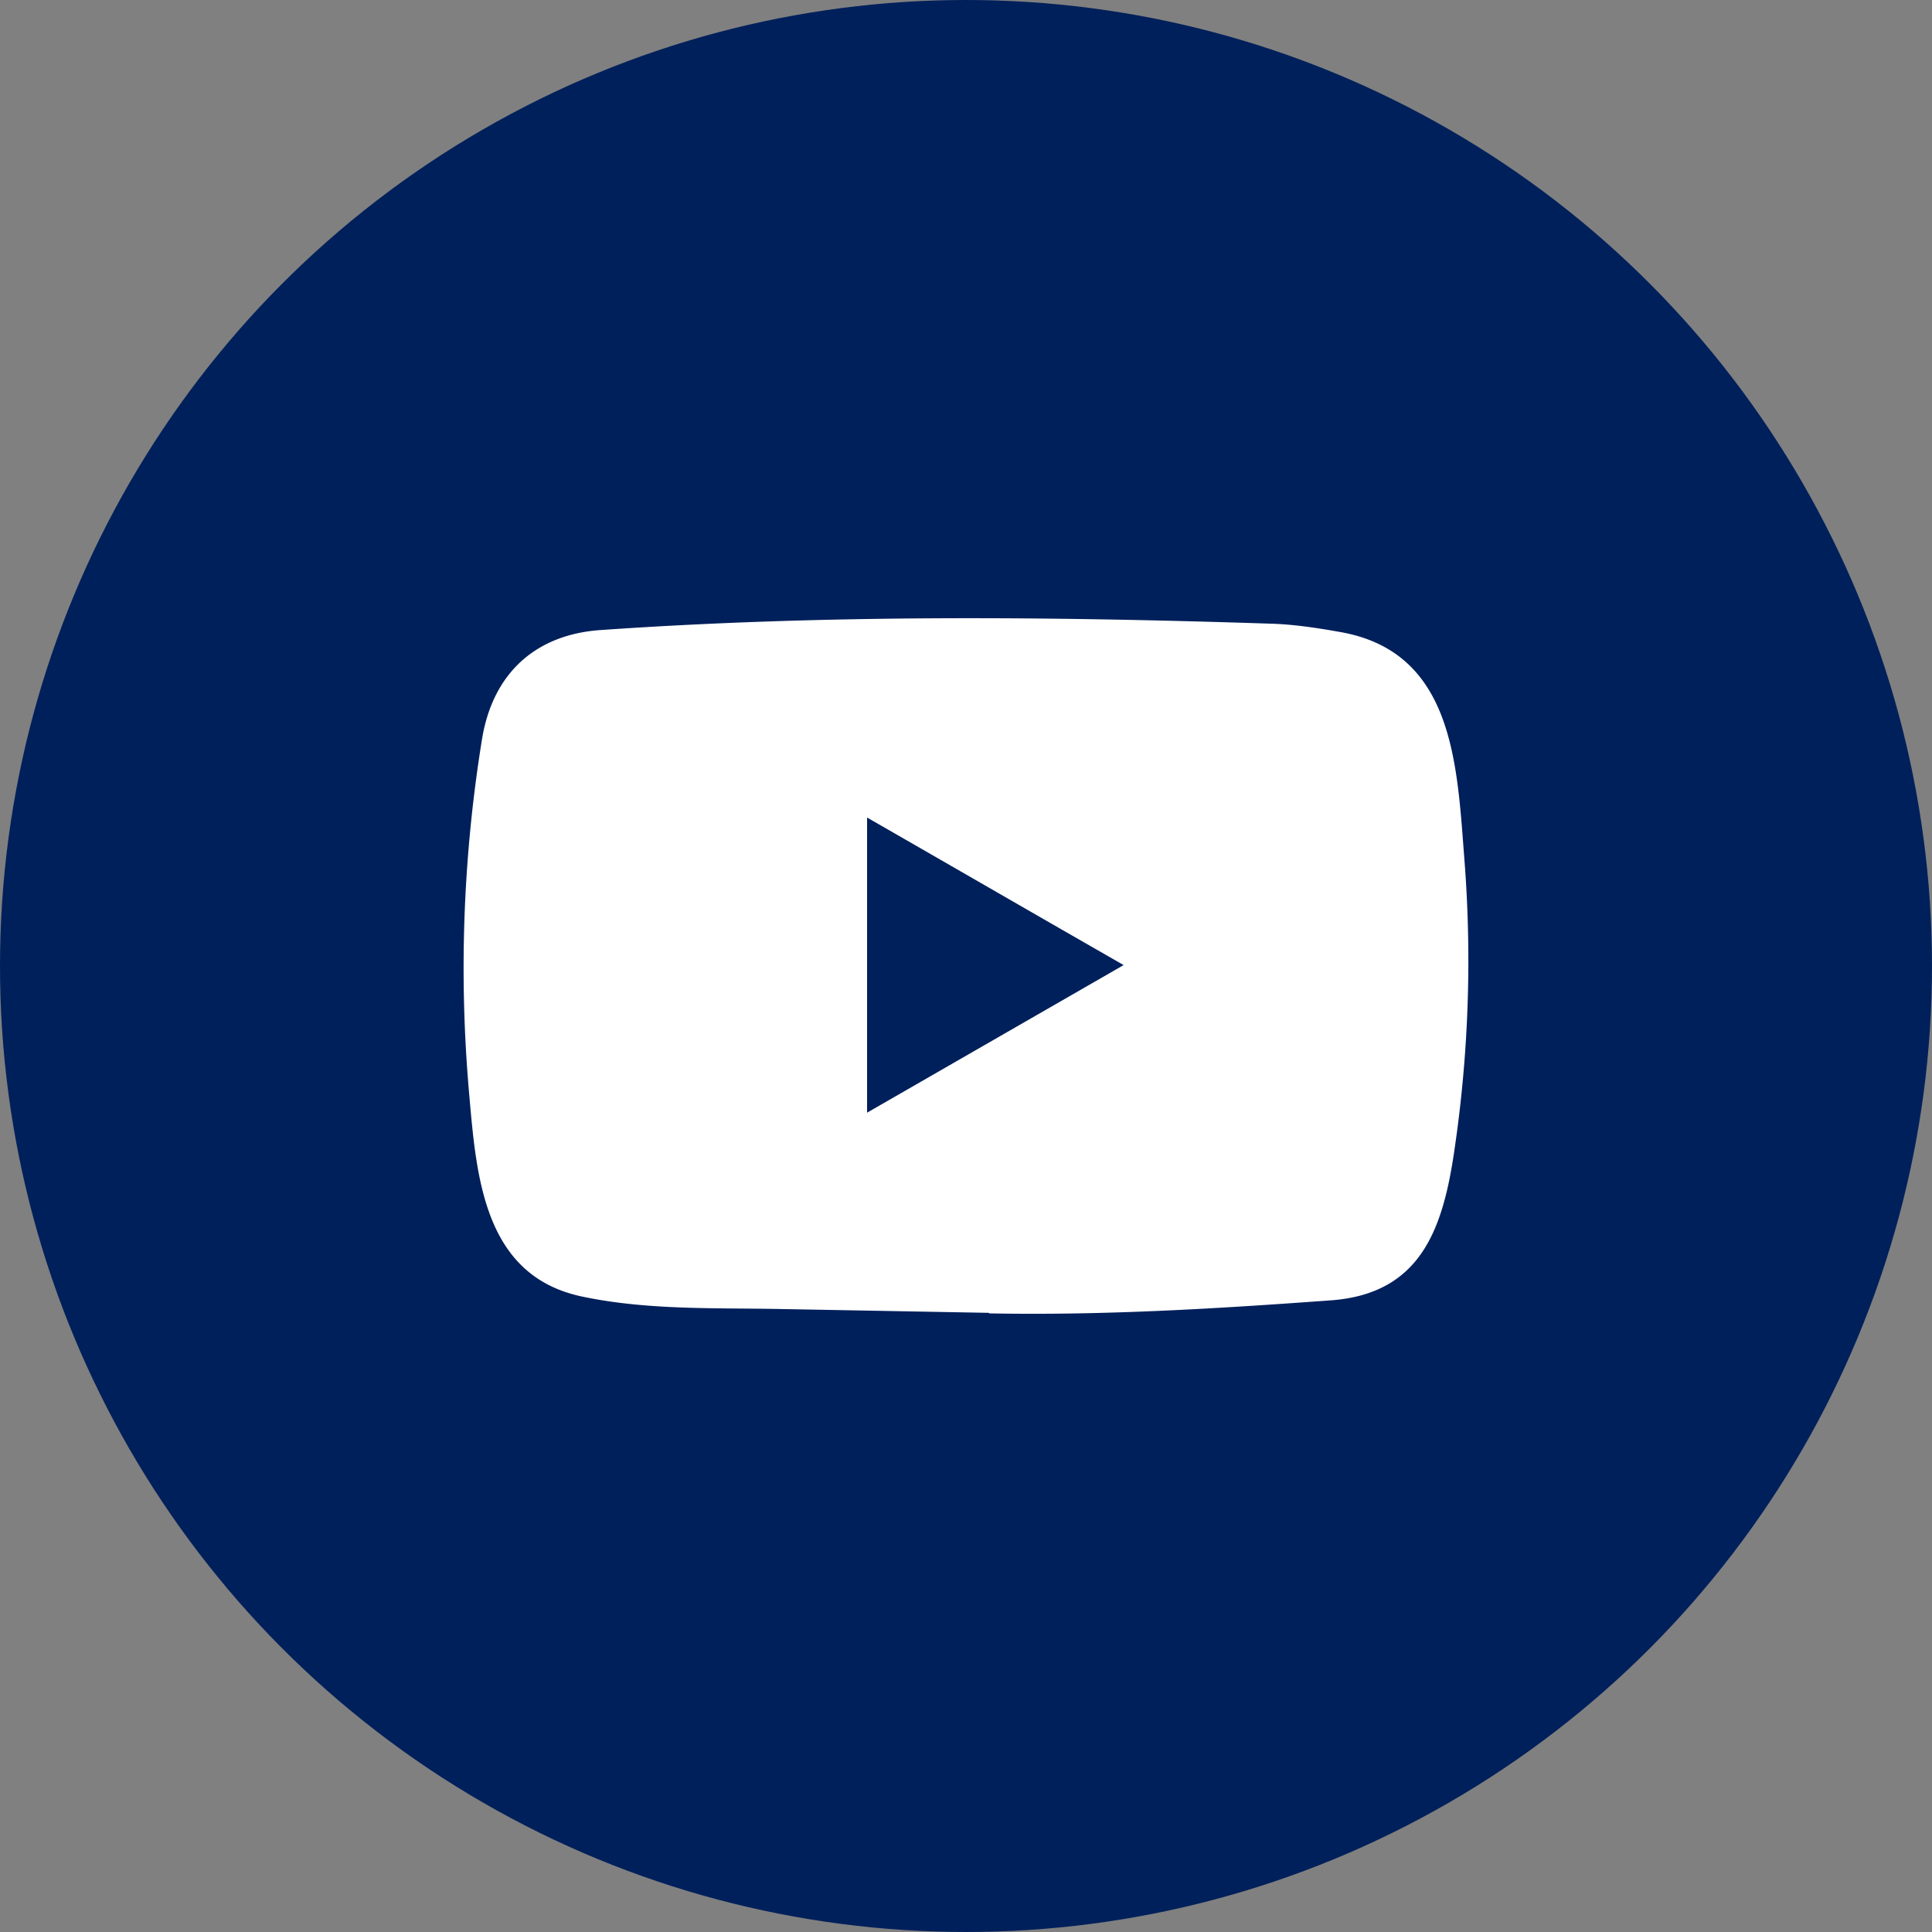
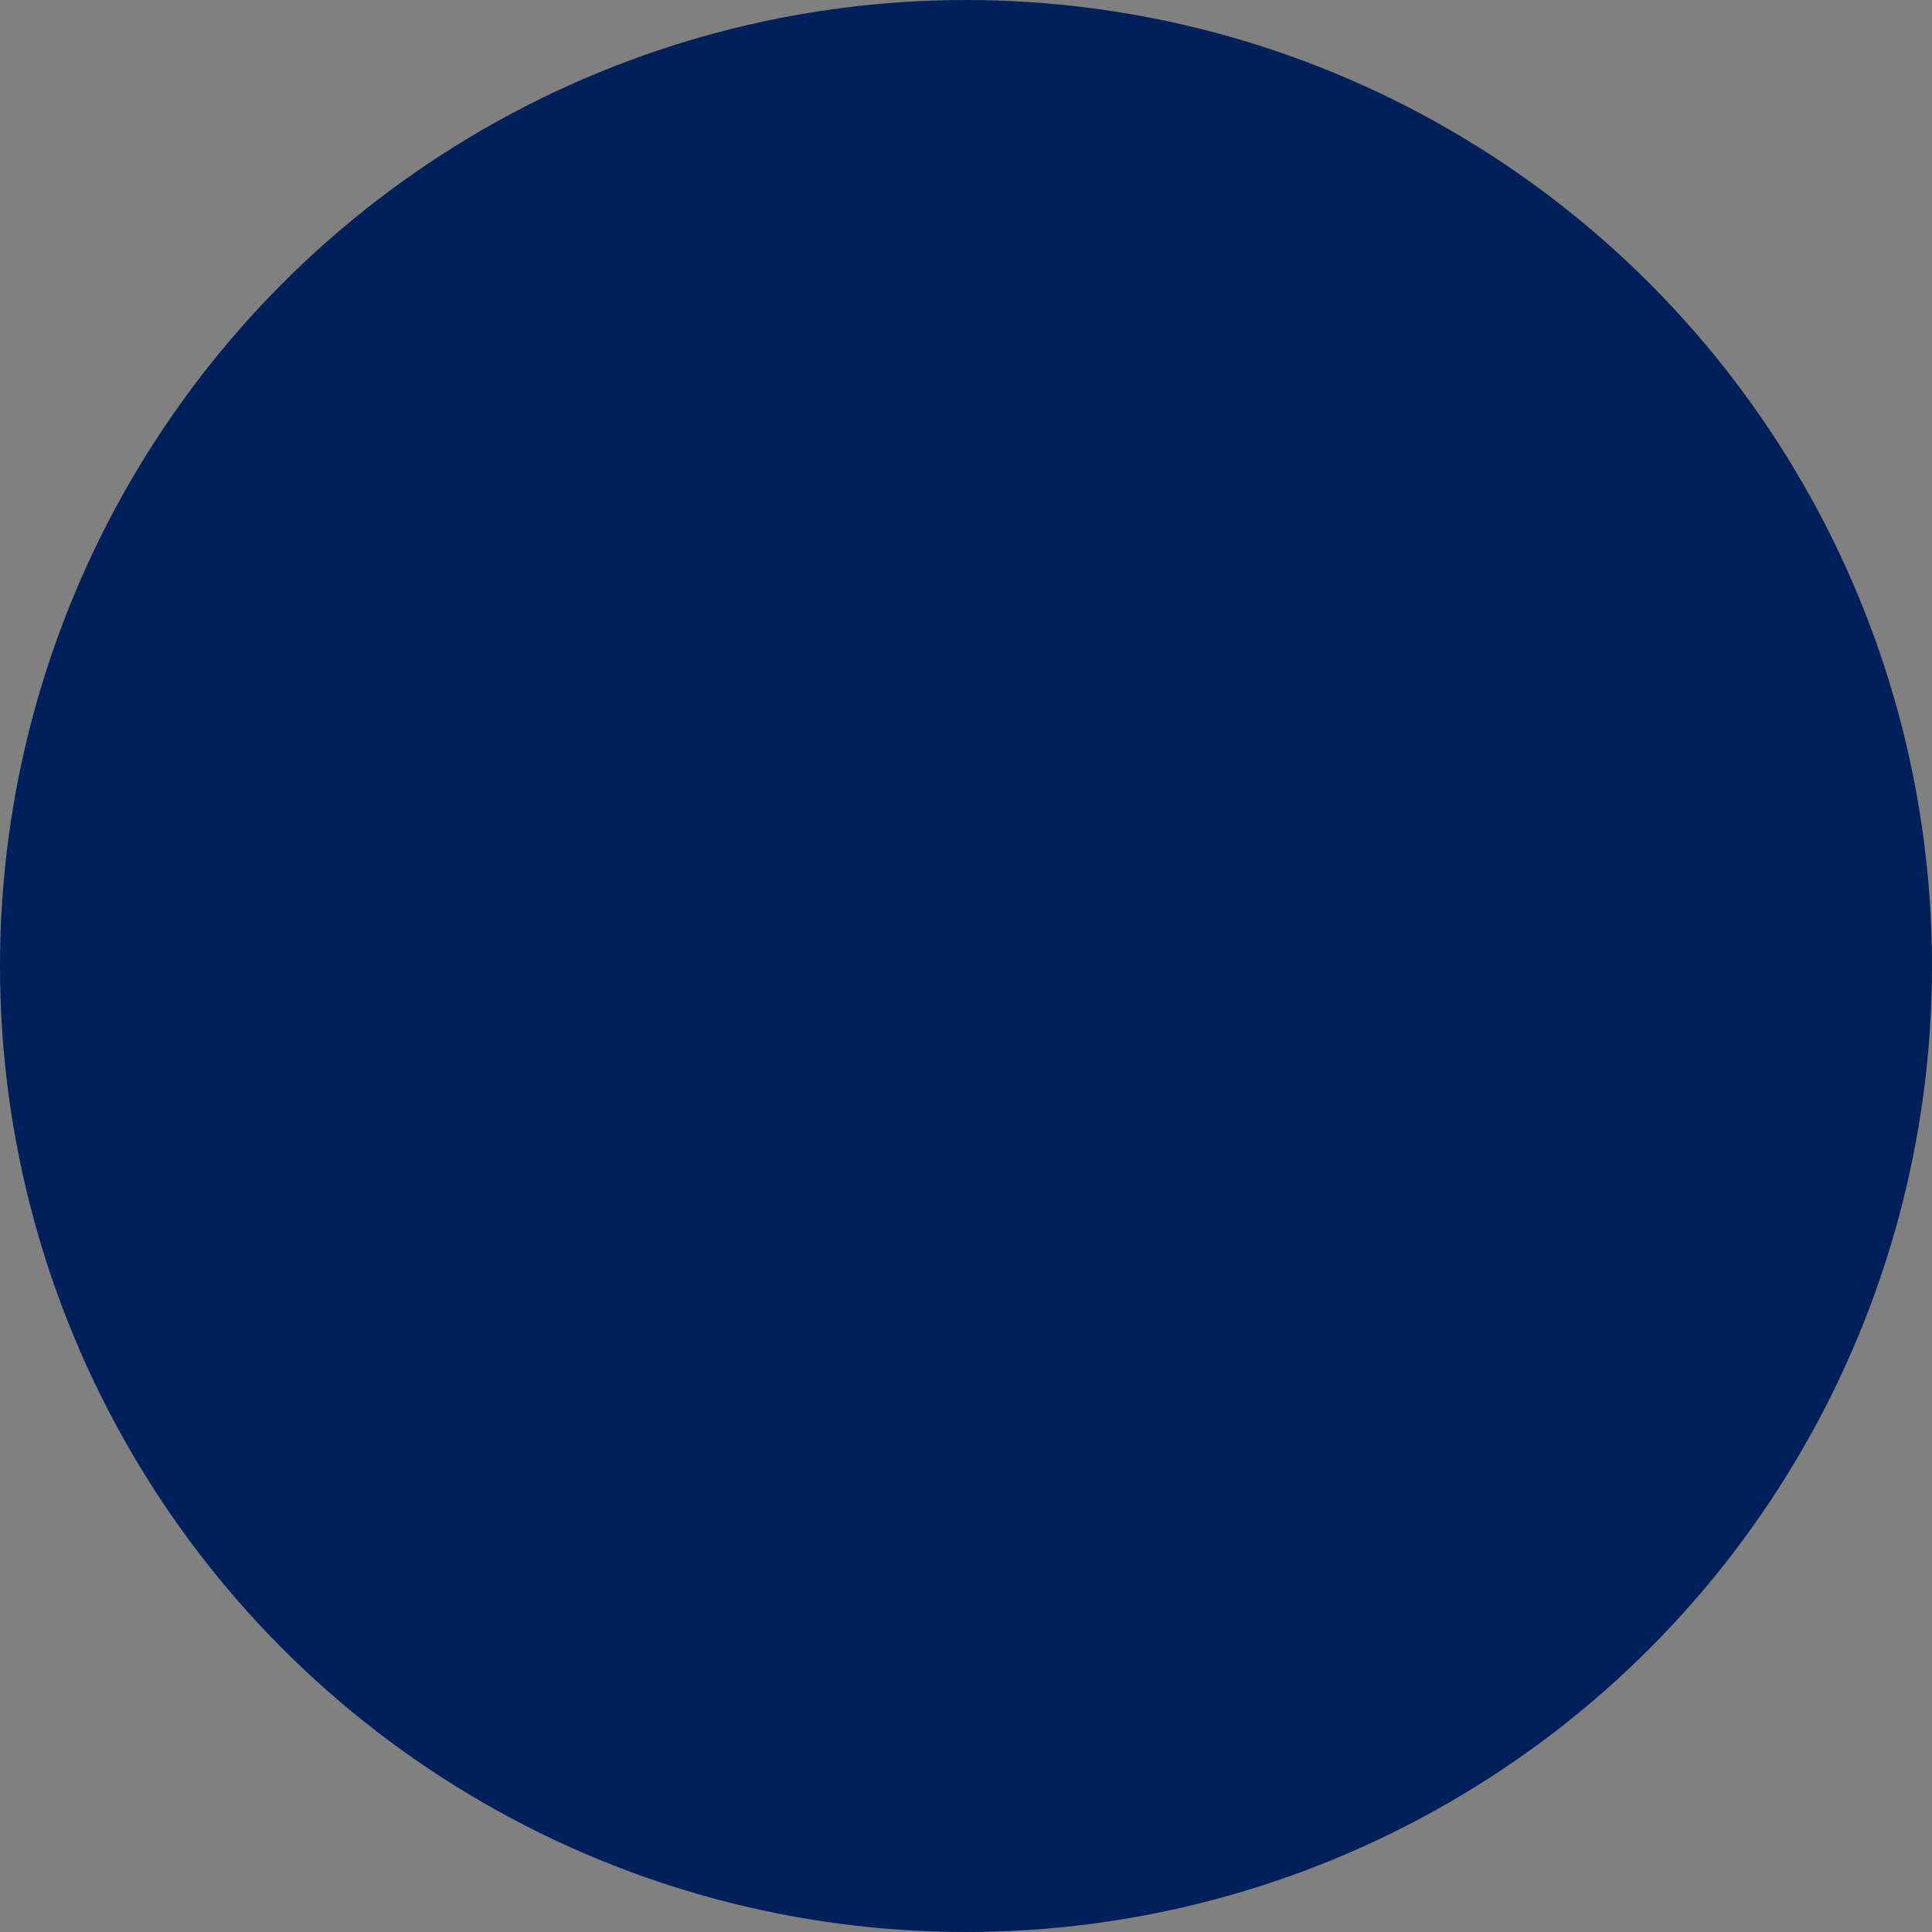
<svg xmlns="http://www.w3.org/2000/svg" width="25" height="25" viewBox="0 0 25 25">
  <rect x="0" y="0" width="25" height="25" fill="#808080" stroke="none" />
  <g fill="none" fill-rule="evenodd">
    <circle cx="12.5" cy="12.5" r="12.5" fill="#00205B" />
-     <path fill="#FFF" fill-rule="nonzero" d="M12.788 16.988l-2.667-.049c-.864-.017-1.73.017-2.576-.159-1.288-.263-1.38-1.554-1.475-2.637a18.516 18.516 0 0 1 .168-4.583c.14-.847.692-1.353 1.545-1.408 2.879-.2 5.777-.176 8.65-.082.304.008.61.055.908.108 1.477.259 1.513 1.722 1.609 2.954a16.758 16.758 0 0 1-.127 3.73c-.147 1.024-.427 1.882-1.609 1.965-1.481.108-2.928.196-4.413.168 0-.007-.009-.007-.013-.007zm-1.568-2.59l3.32-1.91c-1.118-.64-2.21-1.272-3.32-1.909v3.819z" />
  </g>
</svg>